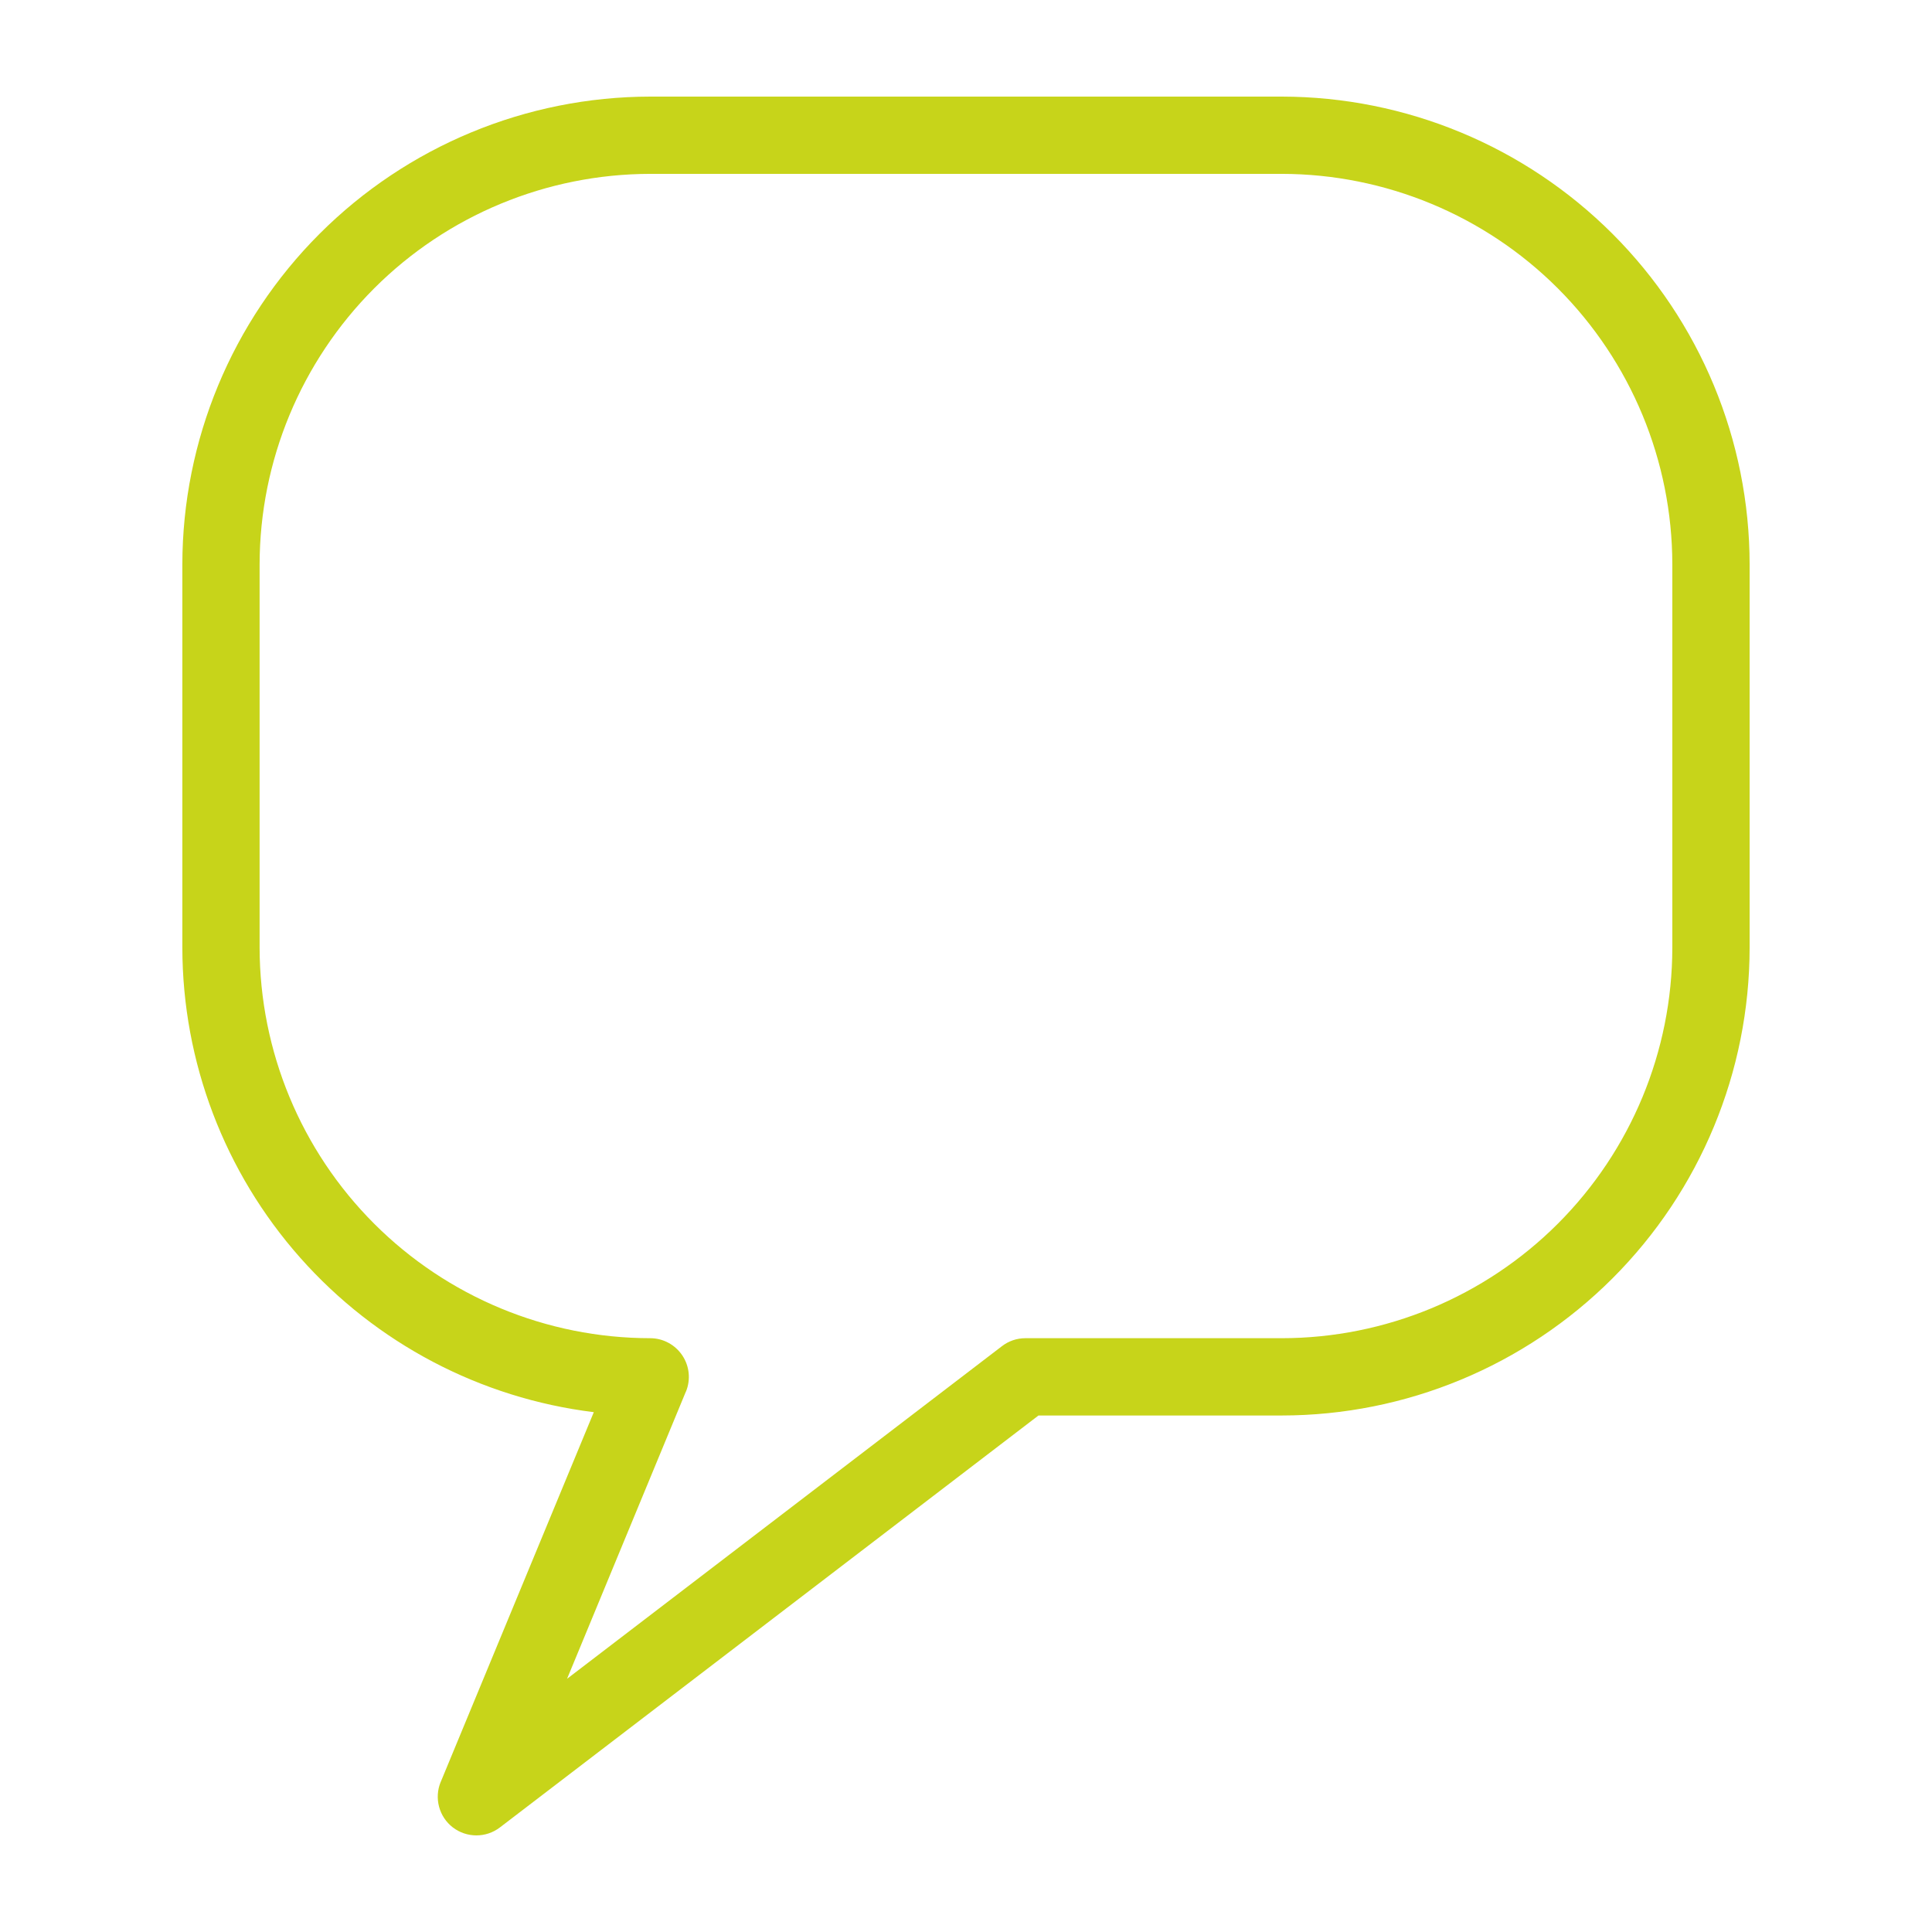
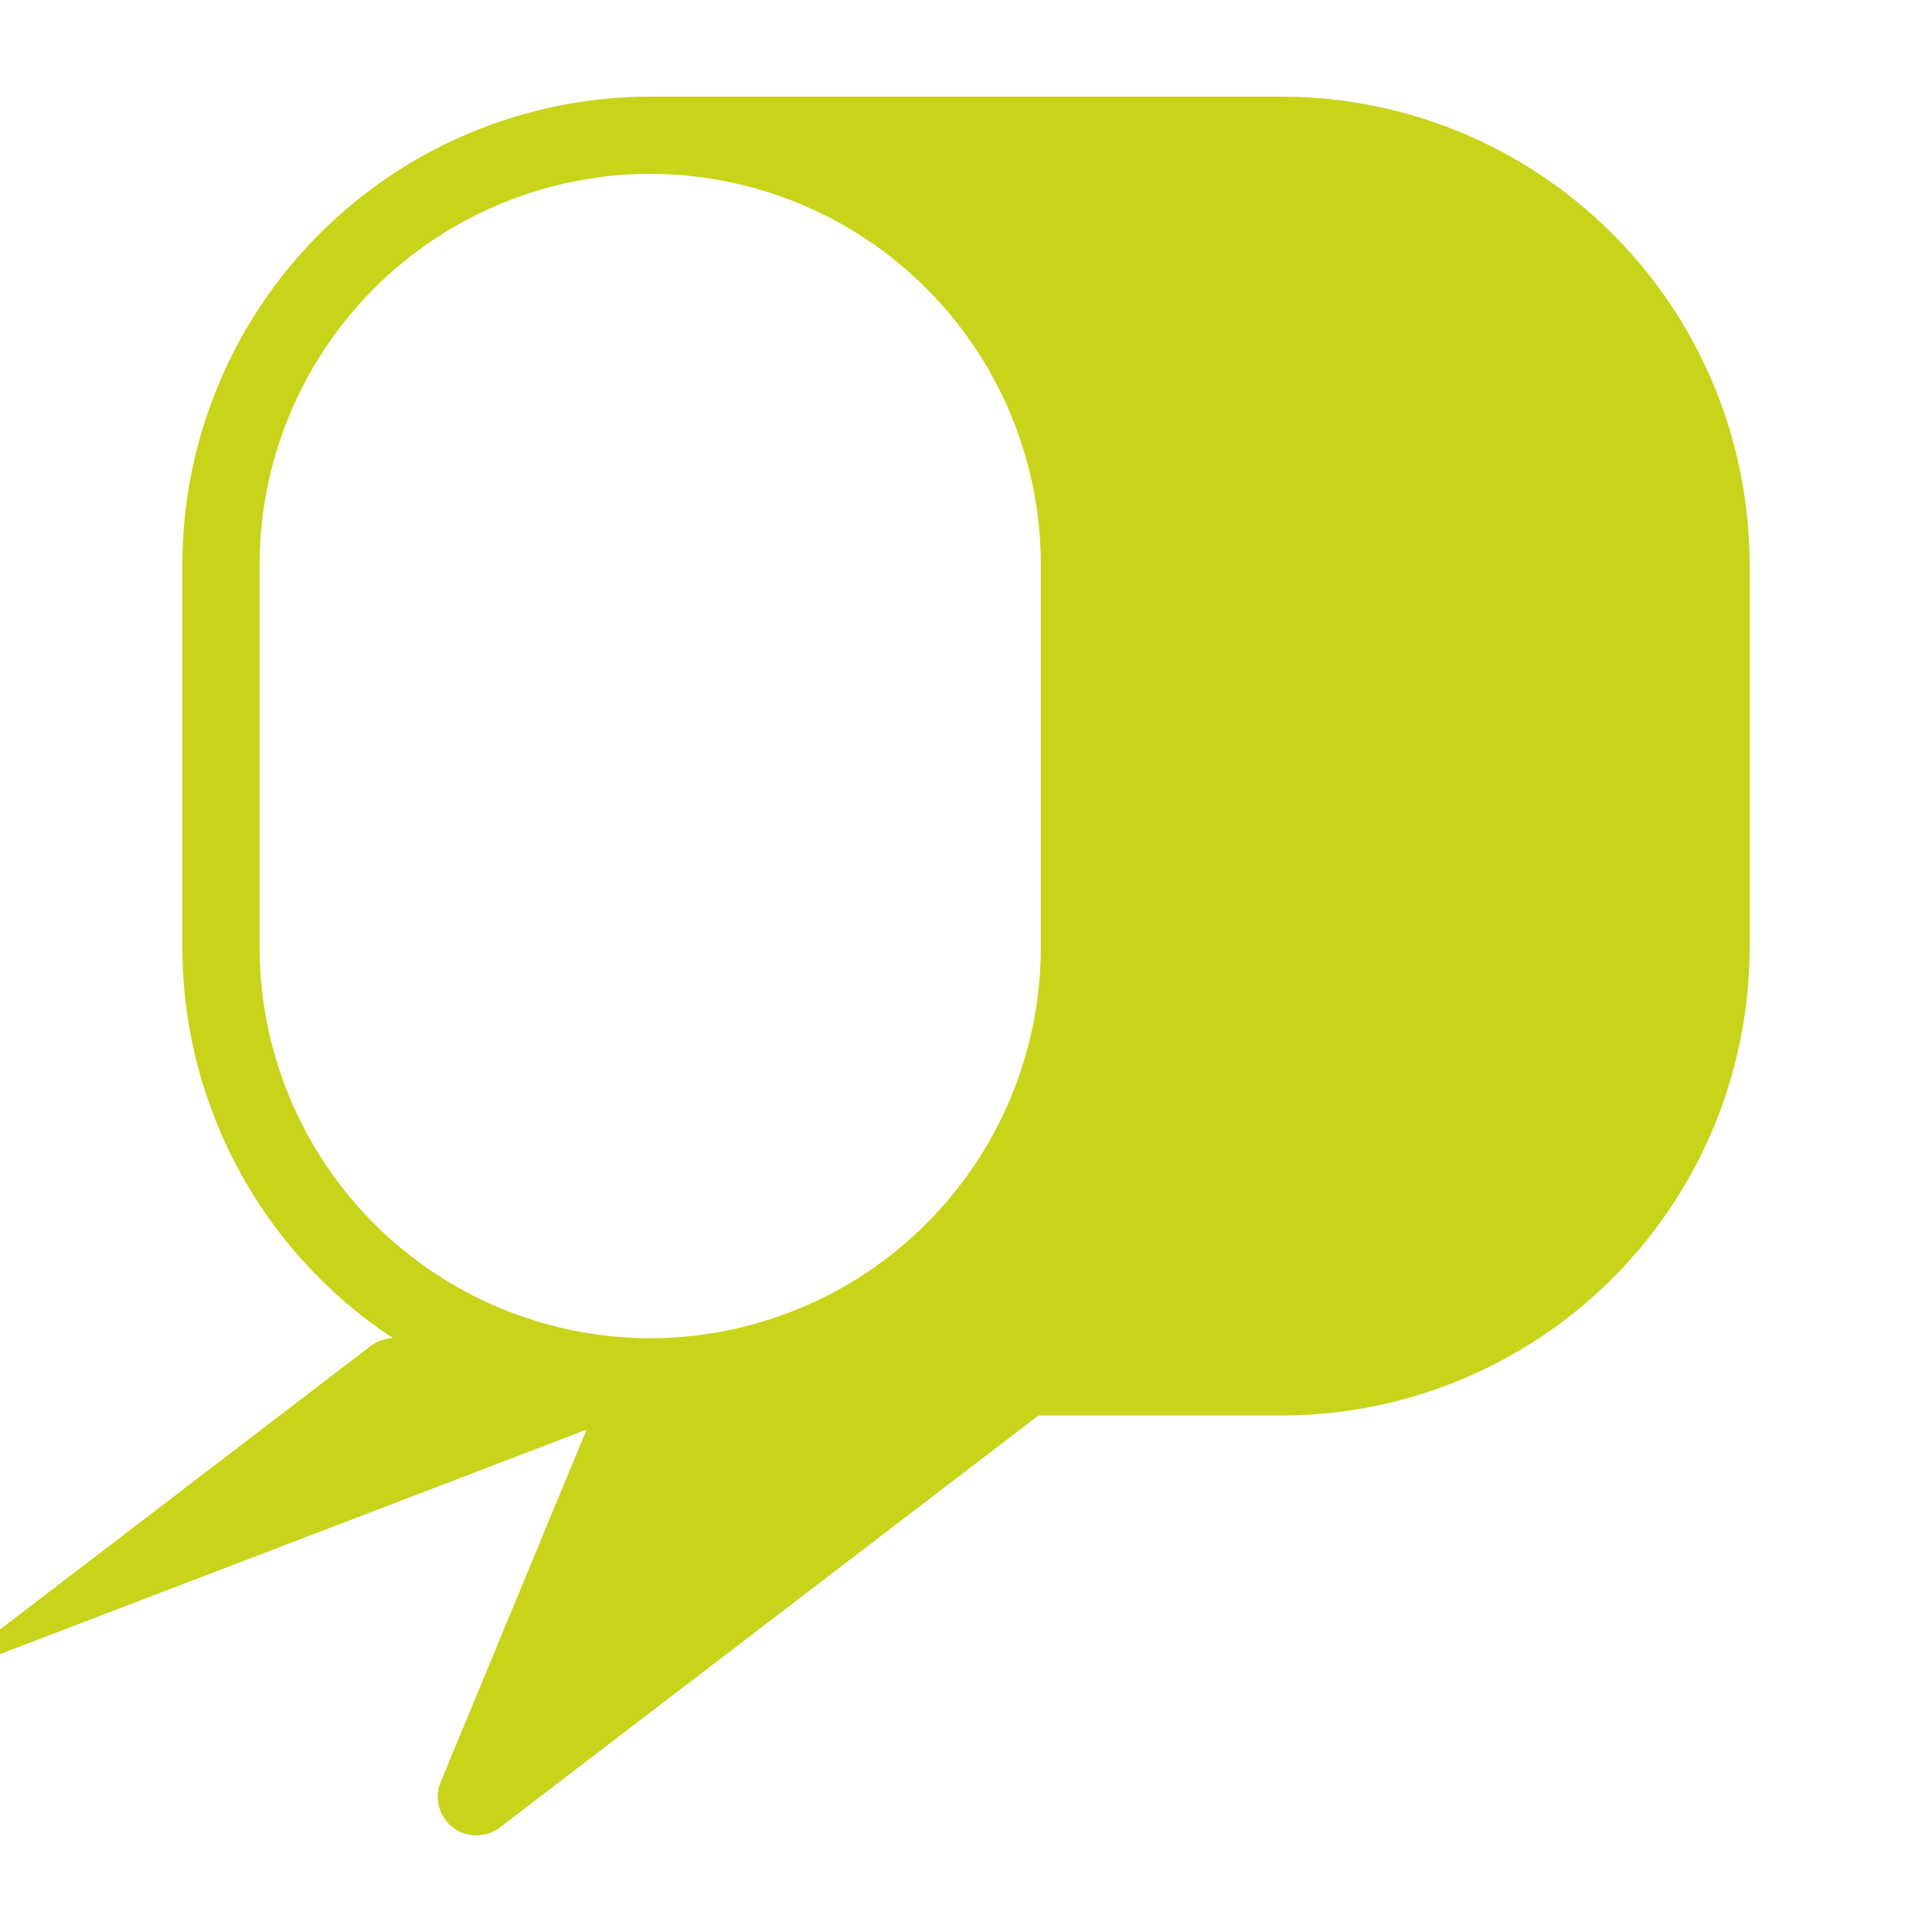
<svg xmlns="http://www.w3.org/2000/svg" fill="#C7D41A" width="100pt" height="100pt" version="1.1" viewBox="0 0 100 100">
-   <path d="m23.438 94.586c0.719 0.551 1.715 0.551 2.434 0.004l27.879-21.324h12.594c6.422-0.004 12.574-2.559 17.117-7.098 4.539-4.539 7.094-10.695 7.098-17.117v-19.836c-0.004-6.422-2.559-12.574-7.098-17.113-4.543-4.539-10.695-7.094-17.117-7.102h-32.688c-6.422 0.008-12.578 2.562-17.117 7.102-4.539 4.539-7.094 10.691-7.102 17.113v19.836c0.008 5.914 2.18 11.625 6.102 16.051 3.922 4.426 9.324 7.269 15.195 7.992l-7.926 19.145v-0.004c-0.344 0.836-0.086 1.801 0.629 2.352zm12.062-22.555h0.004c0.254-0.617 0.184-1.32-0.188-1.875s-0.996-0.891-1.66-0.891c-5.363-0.004-10.5-2.137-14.289-5.926-3.789-3.789-5.922-8.93-5.93-14.289v-19.836c0.008-5.359 2.141-10.496 5.93-14.289 3.789-3.789 8.926-5.918 14.289-5.926h32.688c5.359 0.008 10.5 2.137 14.289 5.926 3.789 3.793 5.922 8.93 5.926 14.289v19.836c-0.004 5.359-2.137 10.5-5.926 14.289-3.789 3.789-8.93 5.922-14.289 5.926h-13.27c-0.441 0-0.867 0.145-1.215 0.414l-22.508 17.215z" />
+   <path d="m23.438 94.586c0.719 0.551 1.715 0.551 2.434 0.004l27.879-21.324h12.594c6.422-0.004 12.574-2.559 17.117-7.098 4.539-4.539 7.094-10.695 7.098-17.117v-19.836c-0.004-6.422-2.559-12.574-7.098-17.113-4.543-4.539-10.695-7.094-17.117-7.102h-32.688c-6.422 0.008-12.578 2.562-17.117 7.102-4.539 4.539-7.094 10.691-7.102 17.113v19.836c0.008 5.914 2.18 11.625 6.102 16.051 3.922 4.426 9.324 7.269 15.195 7.992l-7.926 19.145v-0.004c-0.344 0.836-0.086 1.801 0.629 2.352zm12.062-22.555h0.004c0.254-0.617 0.184-1.32-0.188-1.875s-0.996-0.891-1.66-0.891c-5.363-0.004-10.5-2.137-14.289-5.926-3.789-3.789-5.922-8.93-5.93-14.289v-19.836c0.008-5.359 2.141-10.496 5.93-14.289 3.789-3.789 8.926-5.918 14.289-5.926c5.359 0.008 10.5 2.137 14.289 5.926 3.789 3.793 5.922 8.93 5.926 14.289v19.836c-0.004 5.359-2.137 10.5-5.926 14.289-3.789 3.789-8.93 5.922-14.289 5.926h-13.27c-0.441 0-0.867 0.145-1.215 0.414l-22.508 17.215z" />
</svg>